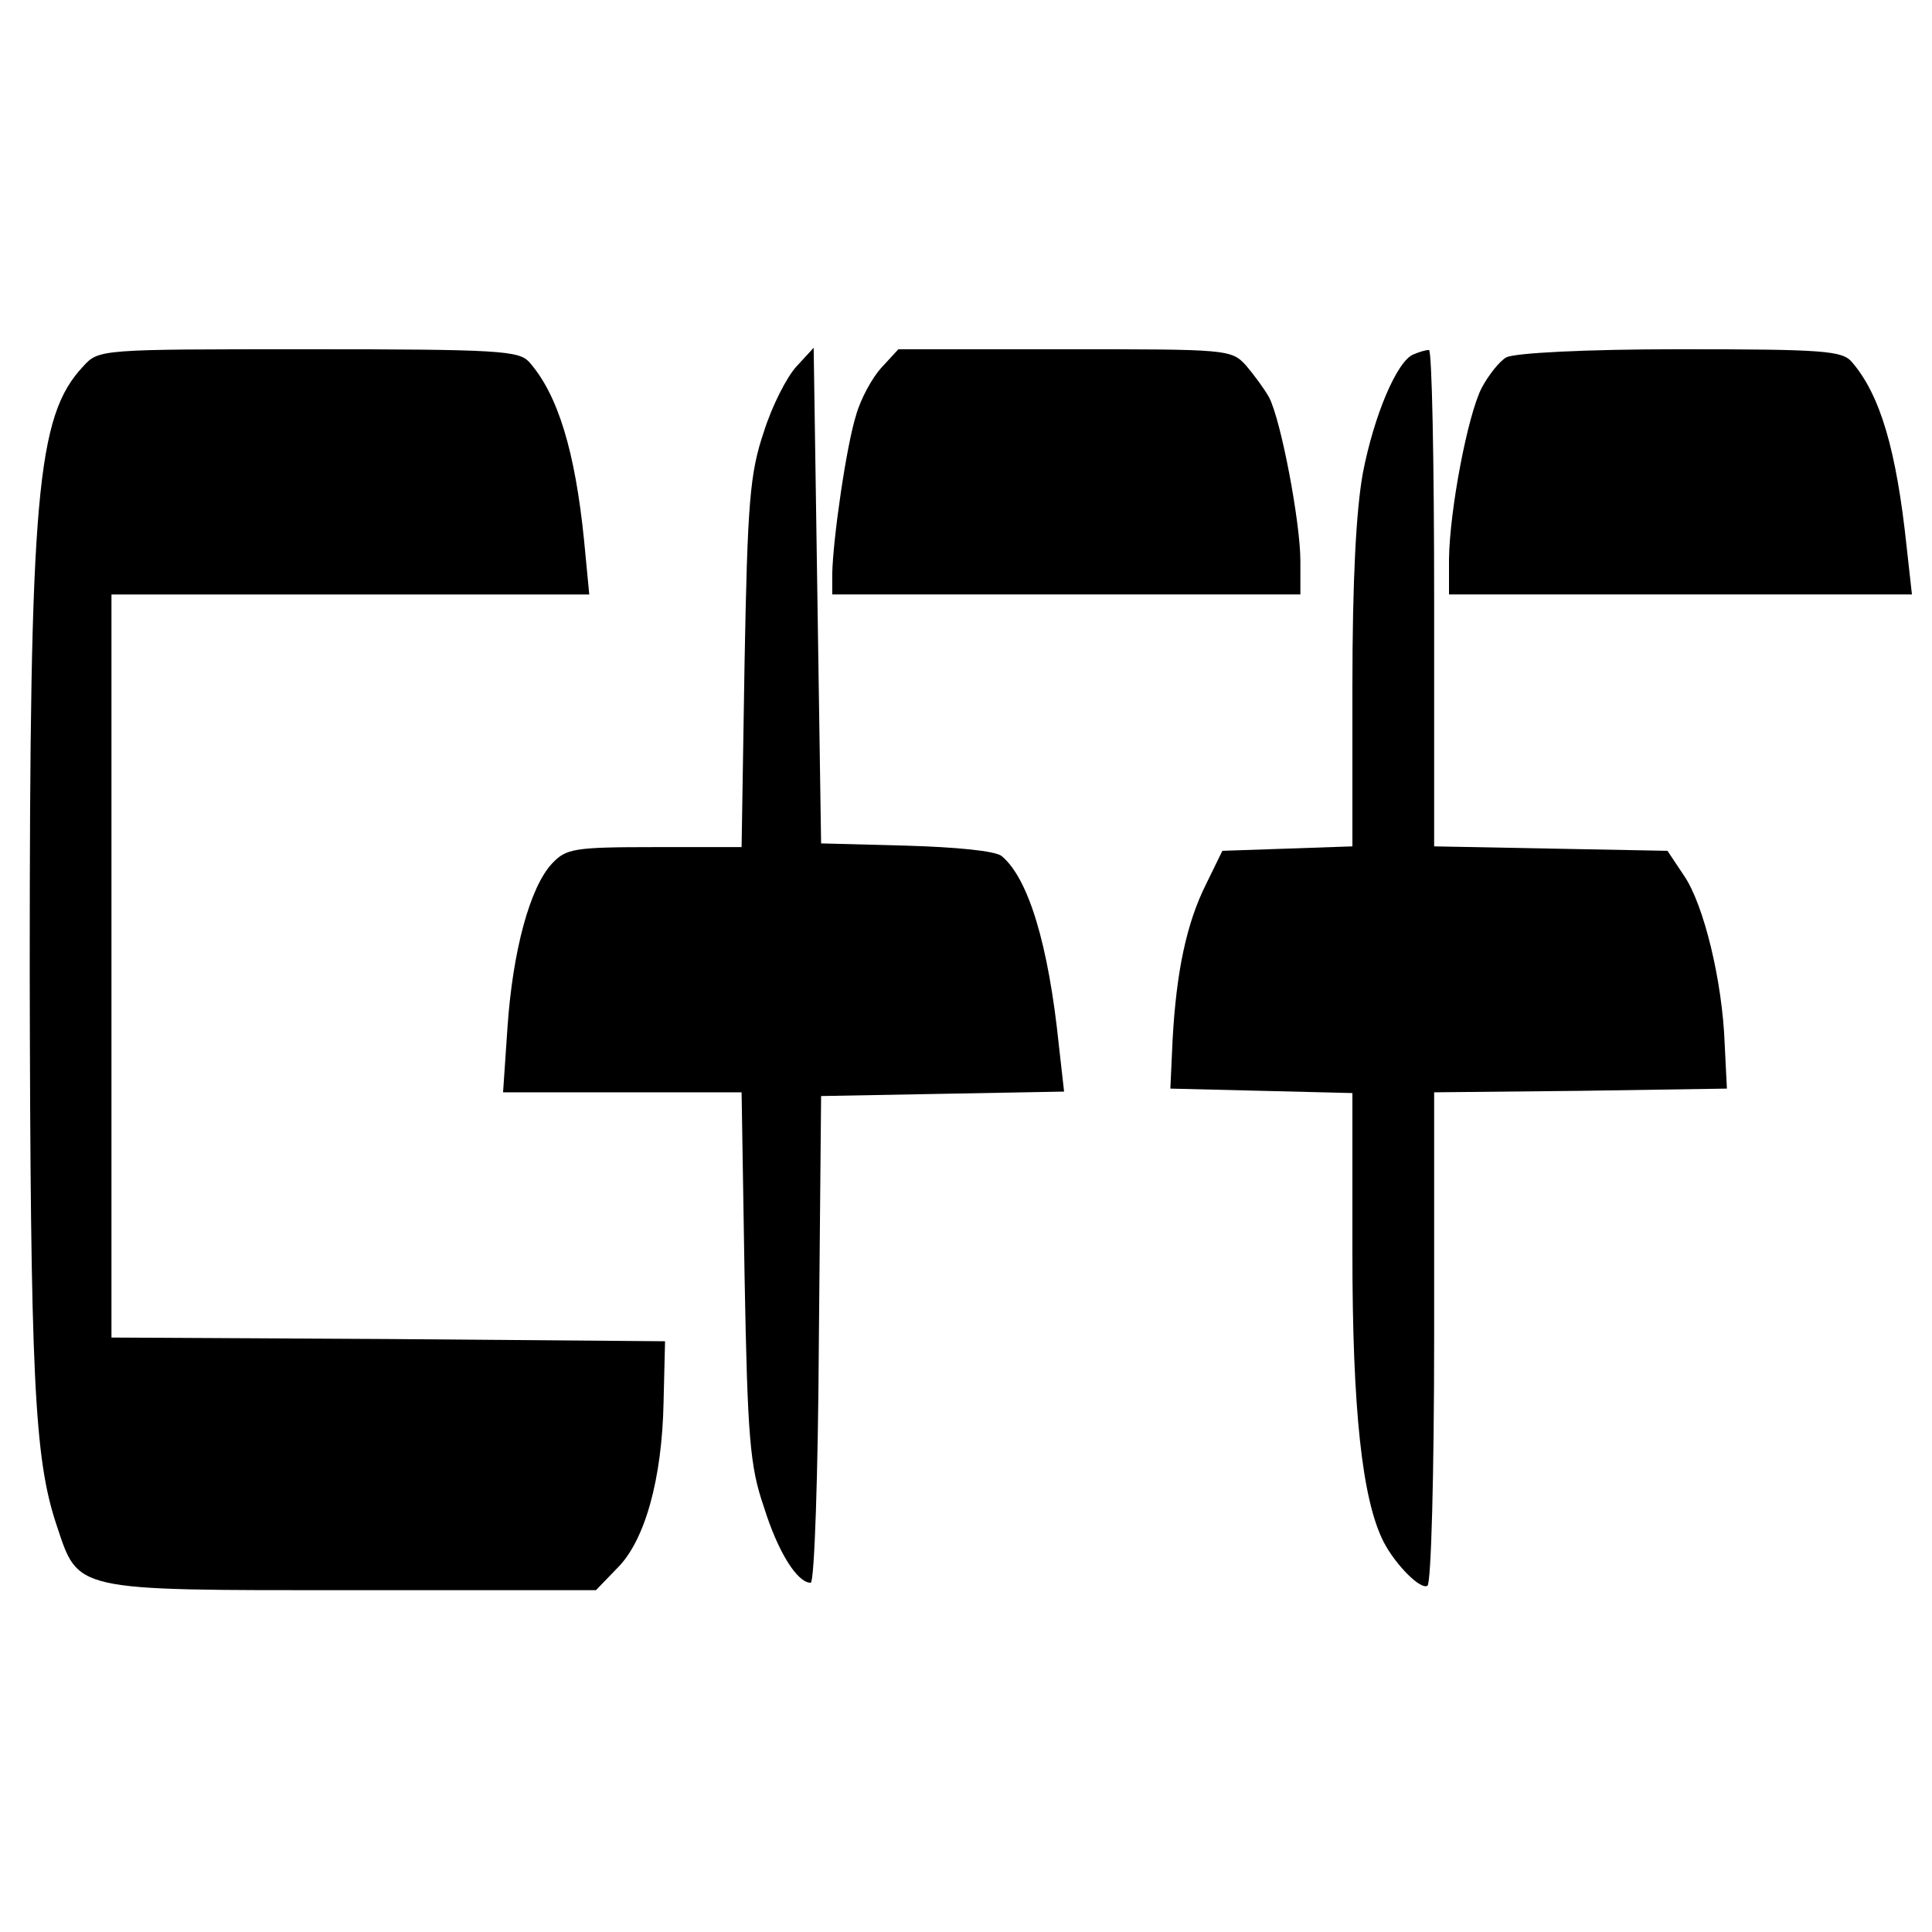
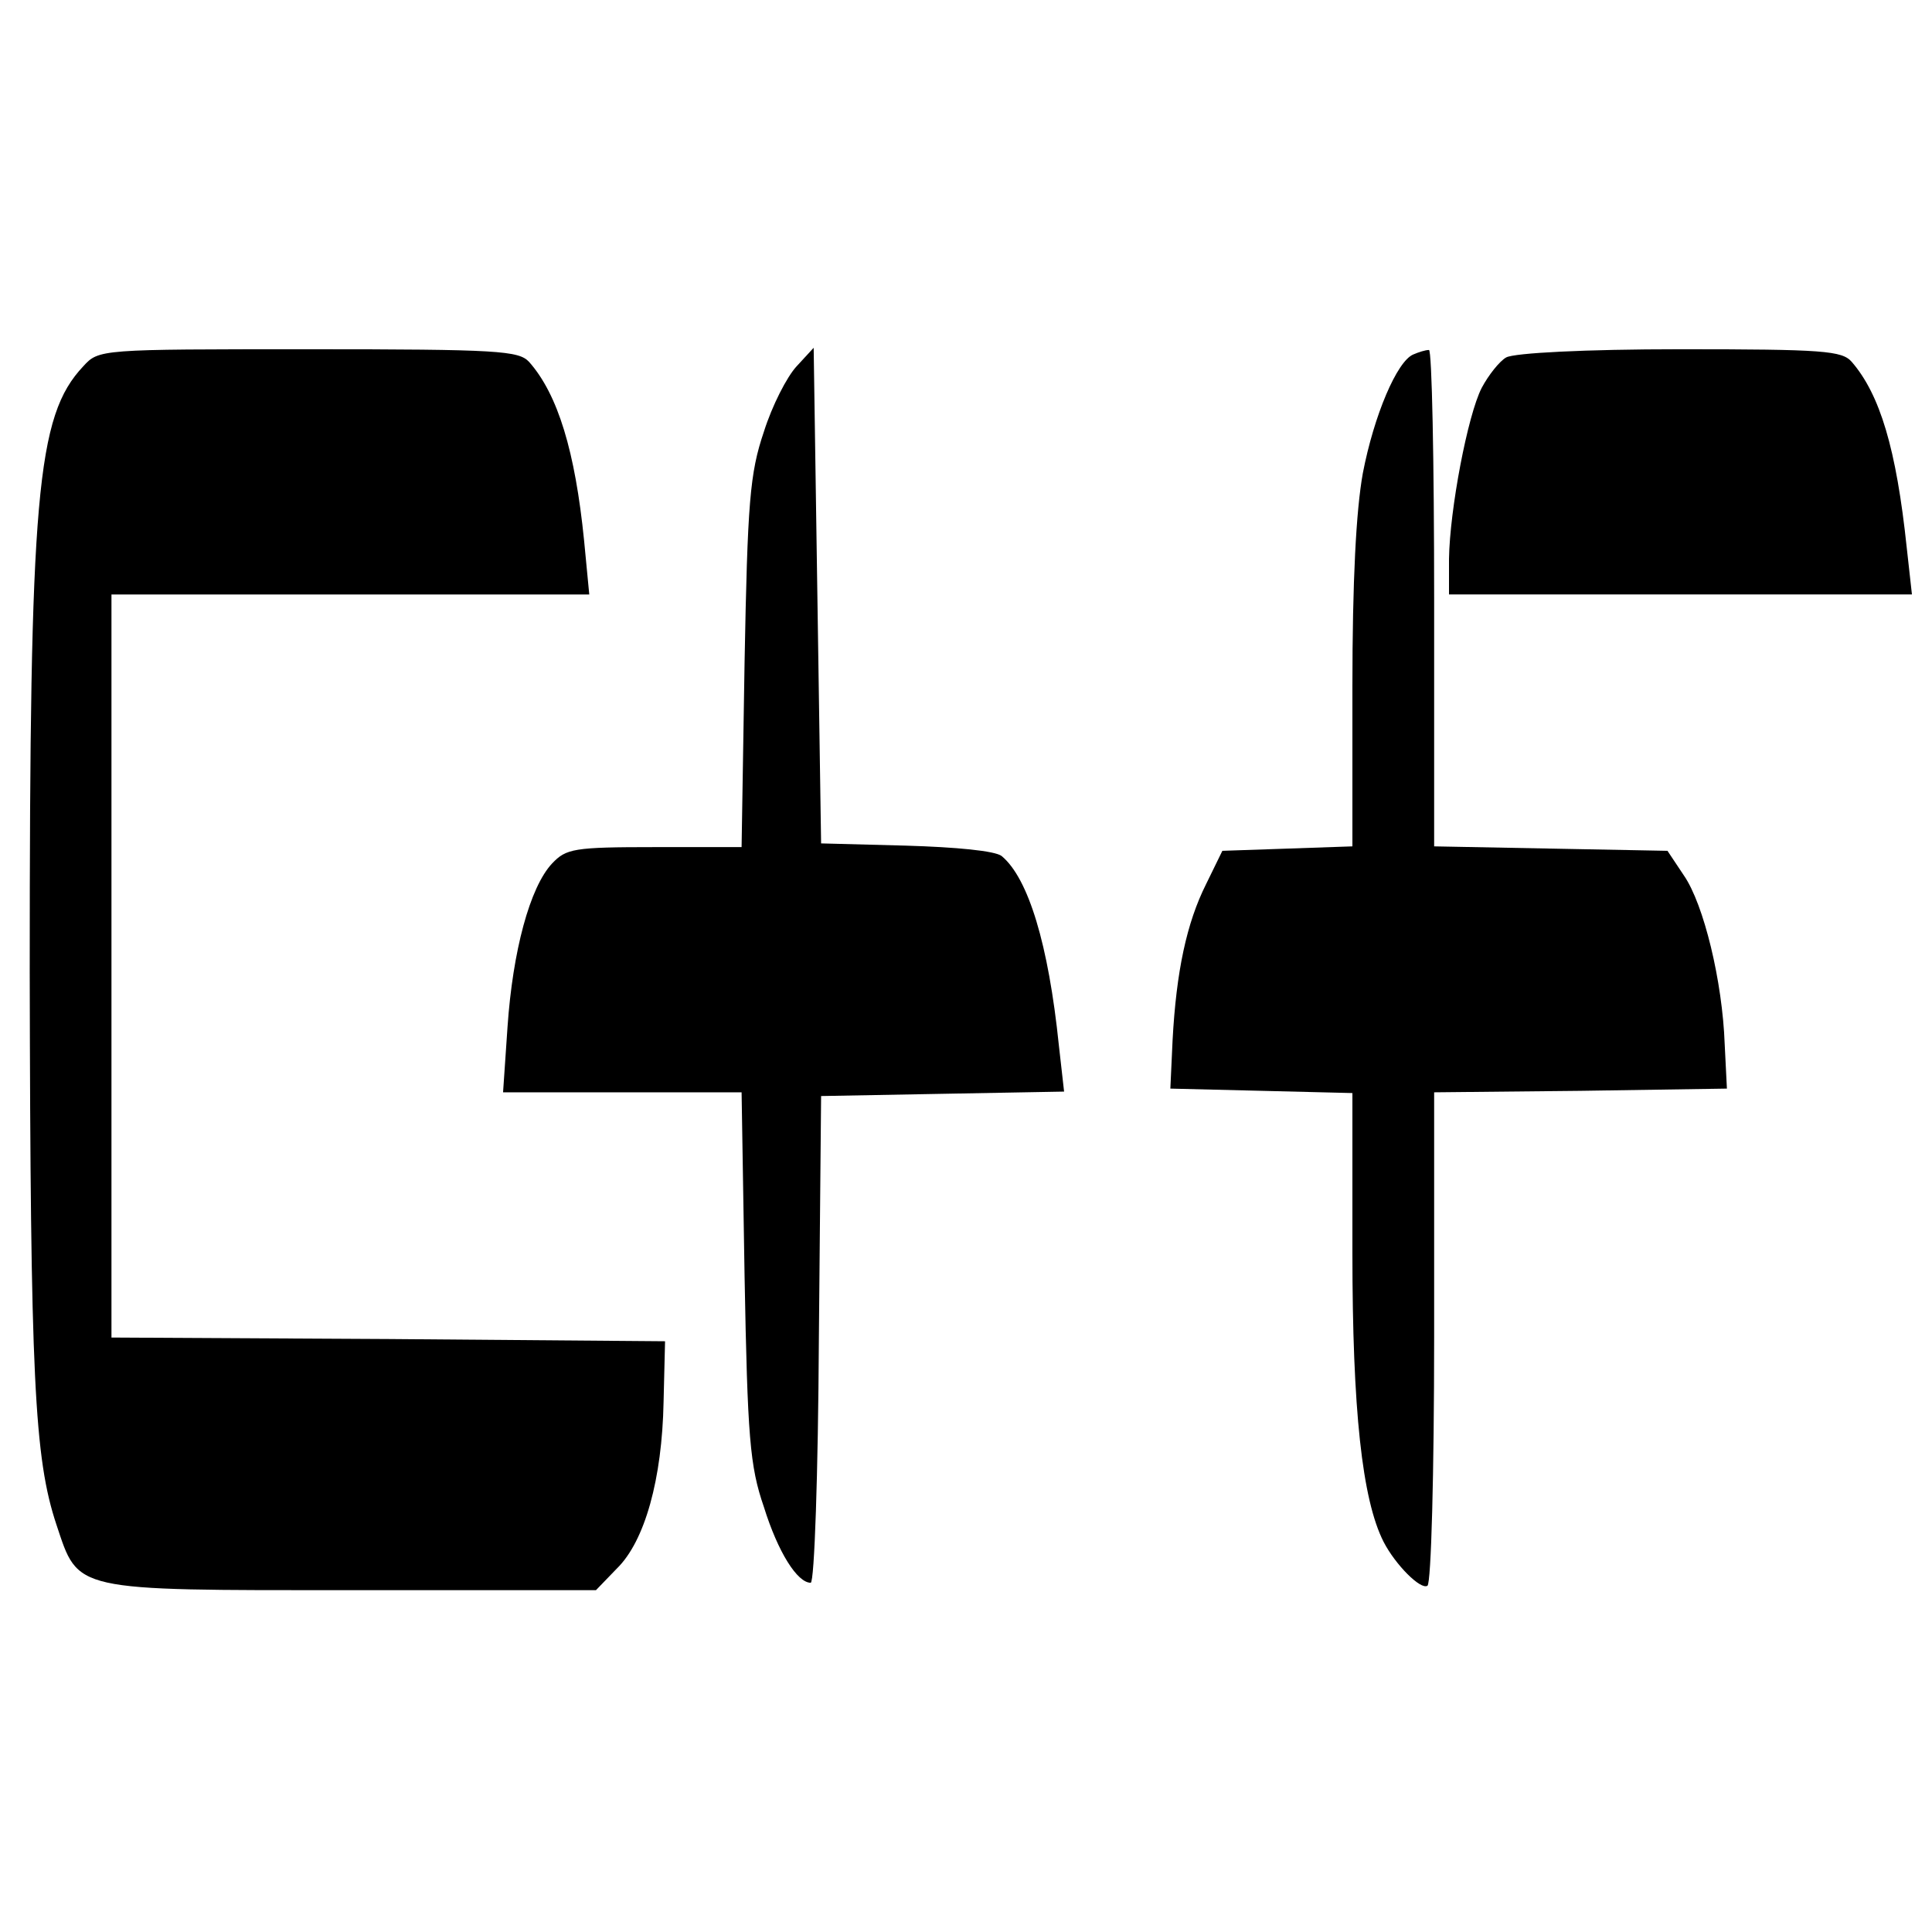
<svg xmlns="http://www.w3.org/2000/svg" version="1.0" width="260pt" height="260pt" viewBox="0 0 260 260" preserveAspectRatio="xMidYMid meet">
  <g transform="translate(0,260) scale(0.1,-0.1)" fill="#000000" stroke="none">
    <path d="M112 2107 c-63 -67 -72 -173 -72 -815 1 -545 6 -654 36 -744 30 -90 20 -88 396 -88 l330 0 28 29 c38 37 61 121 63 224 l2 82 -372 3 -373 2 0 500 0 500 321 0 322 0 -7 73 c-12 119 -35 196 -74 240 -14 15 -41 17 -297 17 -281 0 -282 0 -303 -23z" />
    <path d="M1072 2107 c-13 -14 -33 -53 -44 -88 -19 -56 -22 -95 -26 -311 l-4 -248 -117 0 c-109 0 -119 -2 -138 -22 -30 -32 -53 -118 -60 -220 l-6 -88 161 0 160 0 4 -247 c4 -217 7 -256 26 -311 19 -61 45 -102 63 -102 5 0 10 147 11 328 l3 327 163 3 164 3 -7 62 c-14 136 -41 225 -77 255 -9 7 -61 12 -129 14 l-114 3 -5 333 -5 334 -23 -25z" />
-     <path d="M1186 2105 c-12 -13 -28 -42 -34 -64 -13 -41 -31 -166 -32 -213 l0 -28 315 0 315 0 0 45 c0 52 -26 189 -42 220 -6 11 -20 30 -31 43 -20 22 -25 22 -244 22 l-224 0 -23 -25z" />
    <path d="M1902 2123 c-22 -9 -53 -82 -68 -160 -9 -50 -14 -144 -14 -288 l0 -214 -87 -3 -88 -3 -22 -45 c-26 -52 -40 -117 -45 -210 l-3 -65 123 -3 122 -3 0 -215 c0 -211 13 -332 42 -389 16 -31 50 -65 59 -59 5 3 9 153 9 334 l0 330 197 2 197 3 -3 60 c-3 84 -28 188 -55 227 l-22 33 -157 3 -157 3 0 334 c0 184 -3 335 -7 334 -5 0 -14 -3 -21 -6z" />
    <path d="M2027 2119 c-9 -5 -24 -24 -33 -41 -19 -37 -43 -164 -44 -230 l0 -48 311 0 312 0 -7 63 c-14 133 -36 206 -74 250 -13 15 -38 17 -231 17 -128 0 -223 -5 -234 -11z" />
  </g>
</svg>